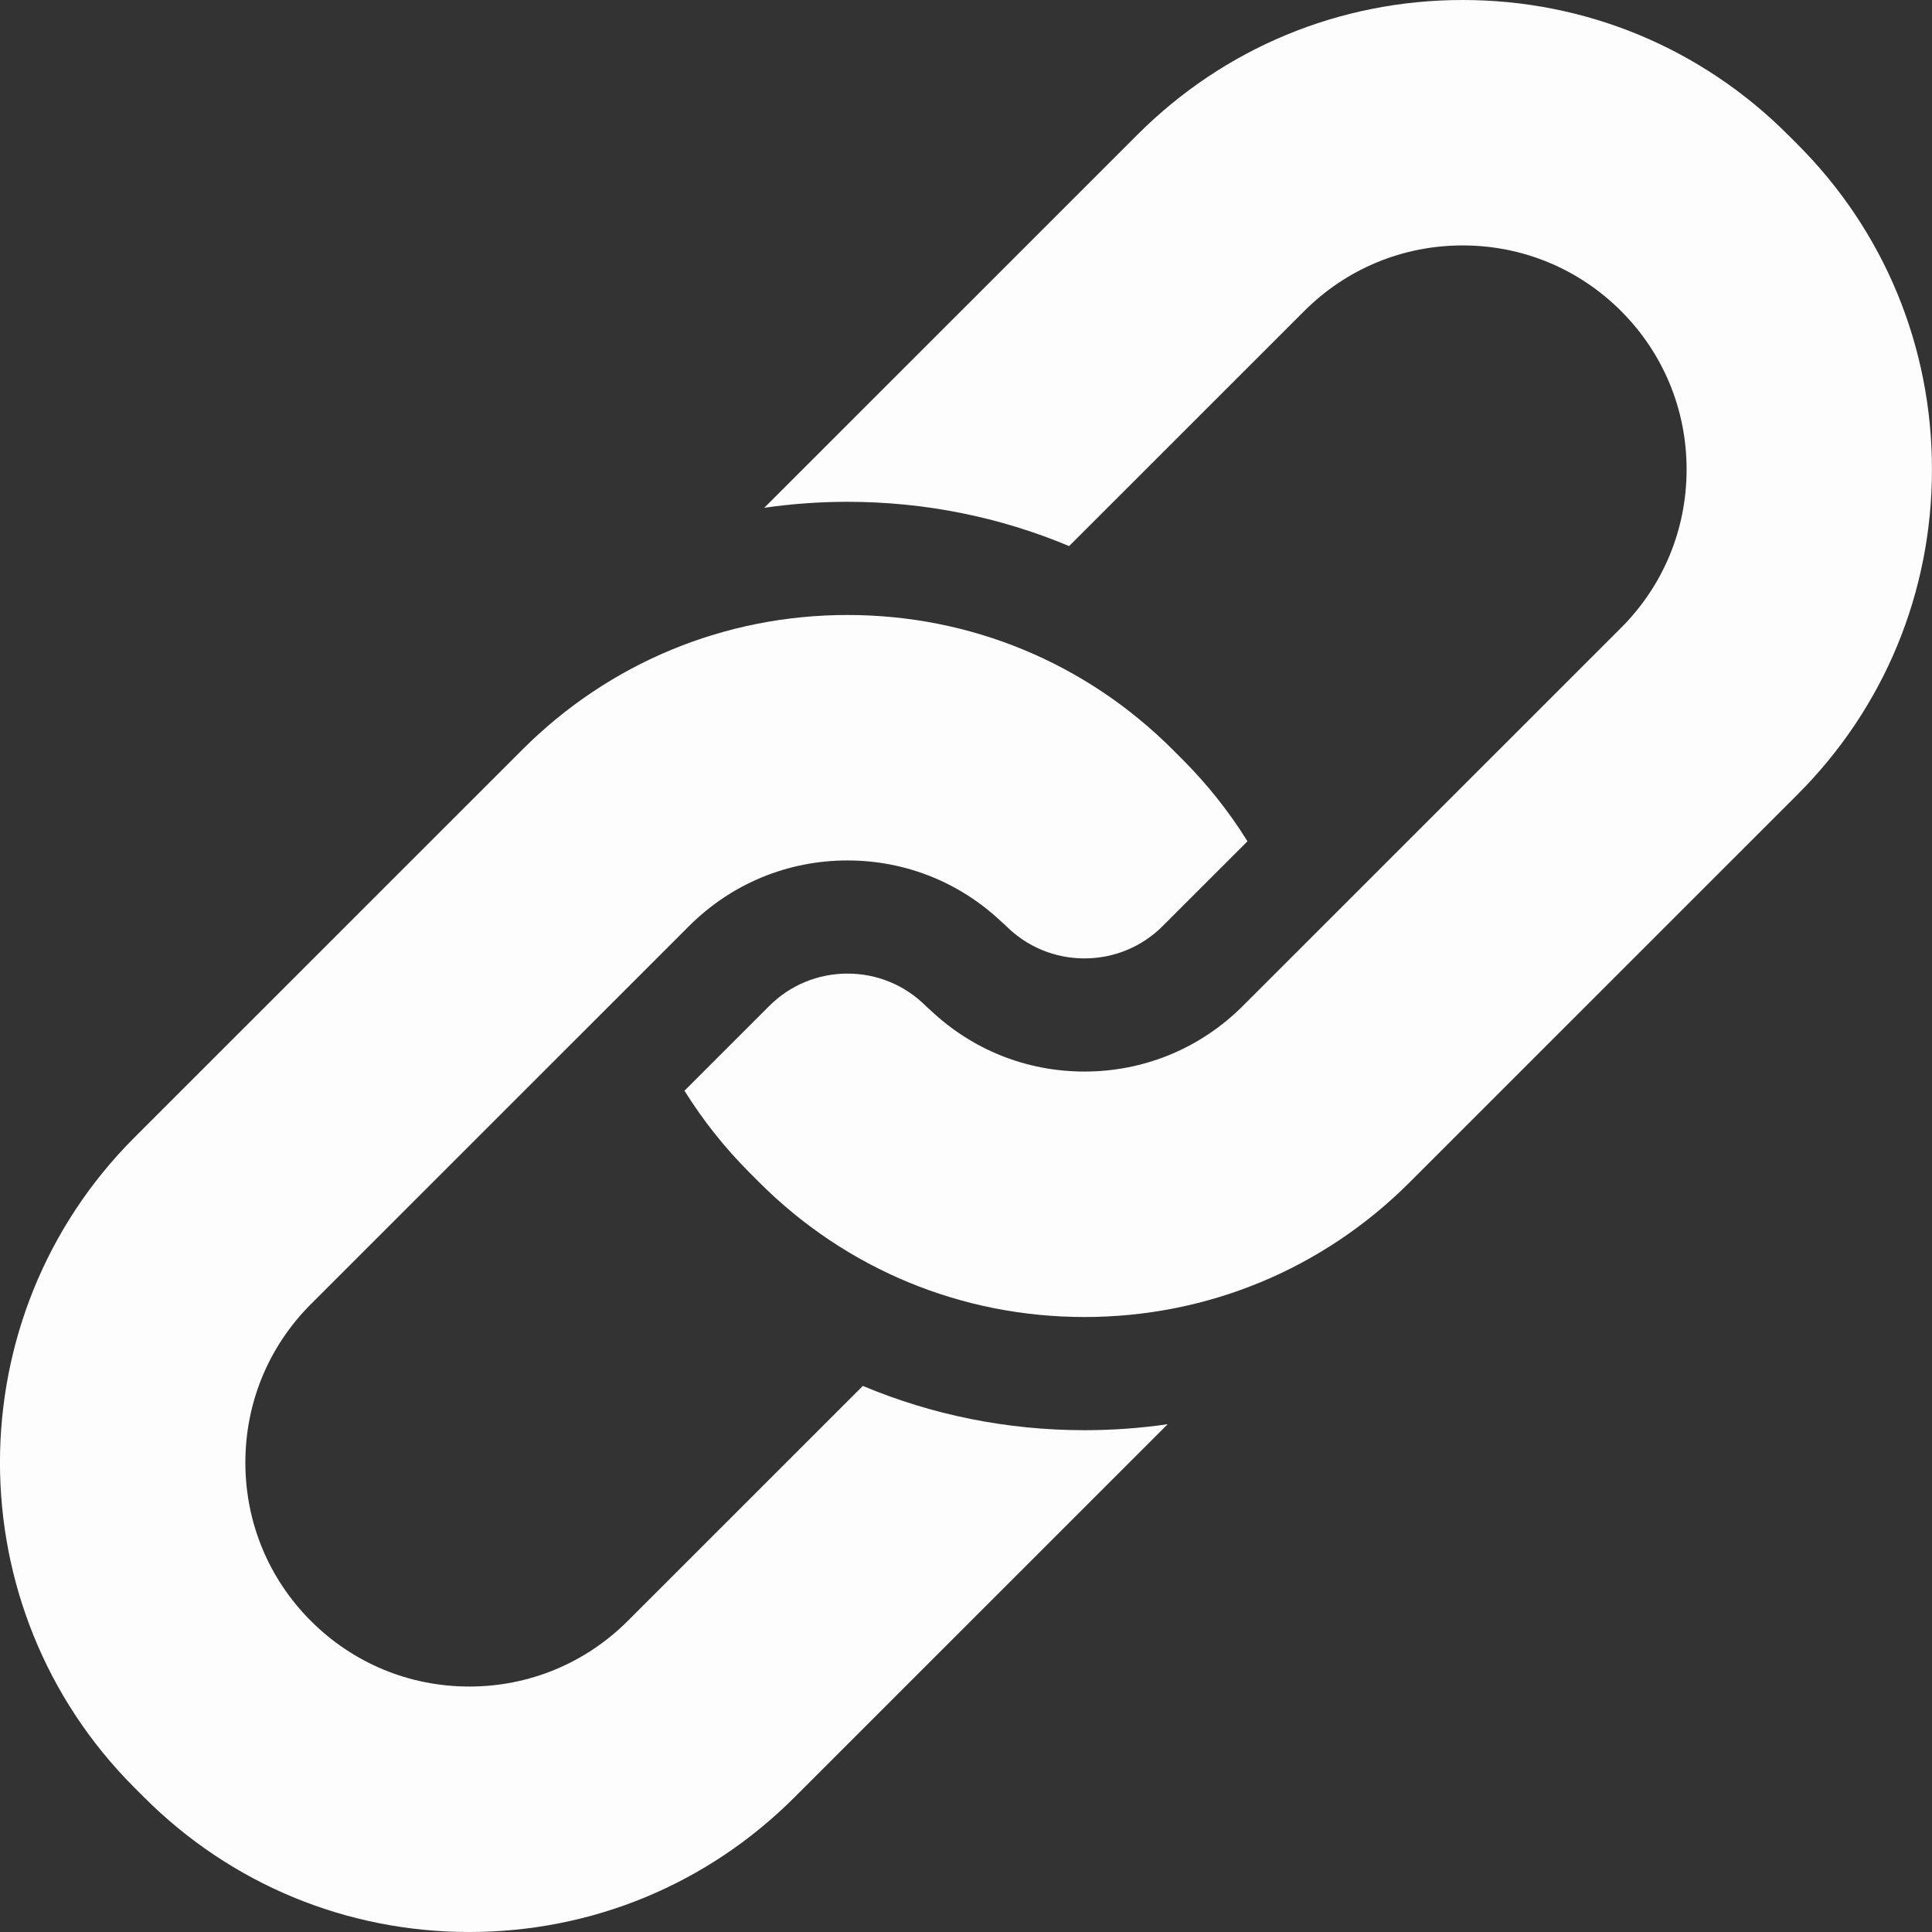
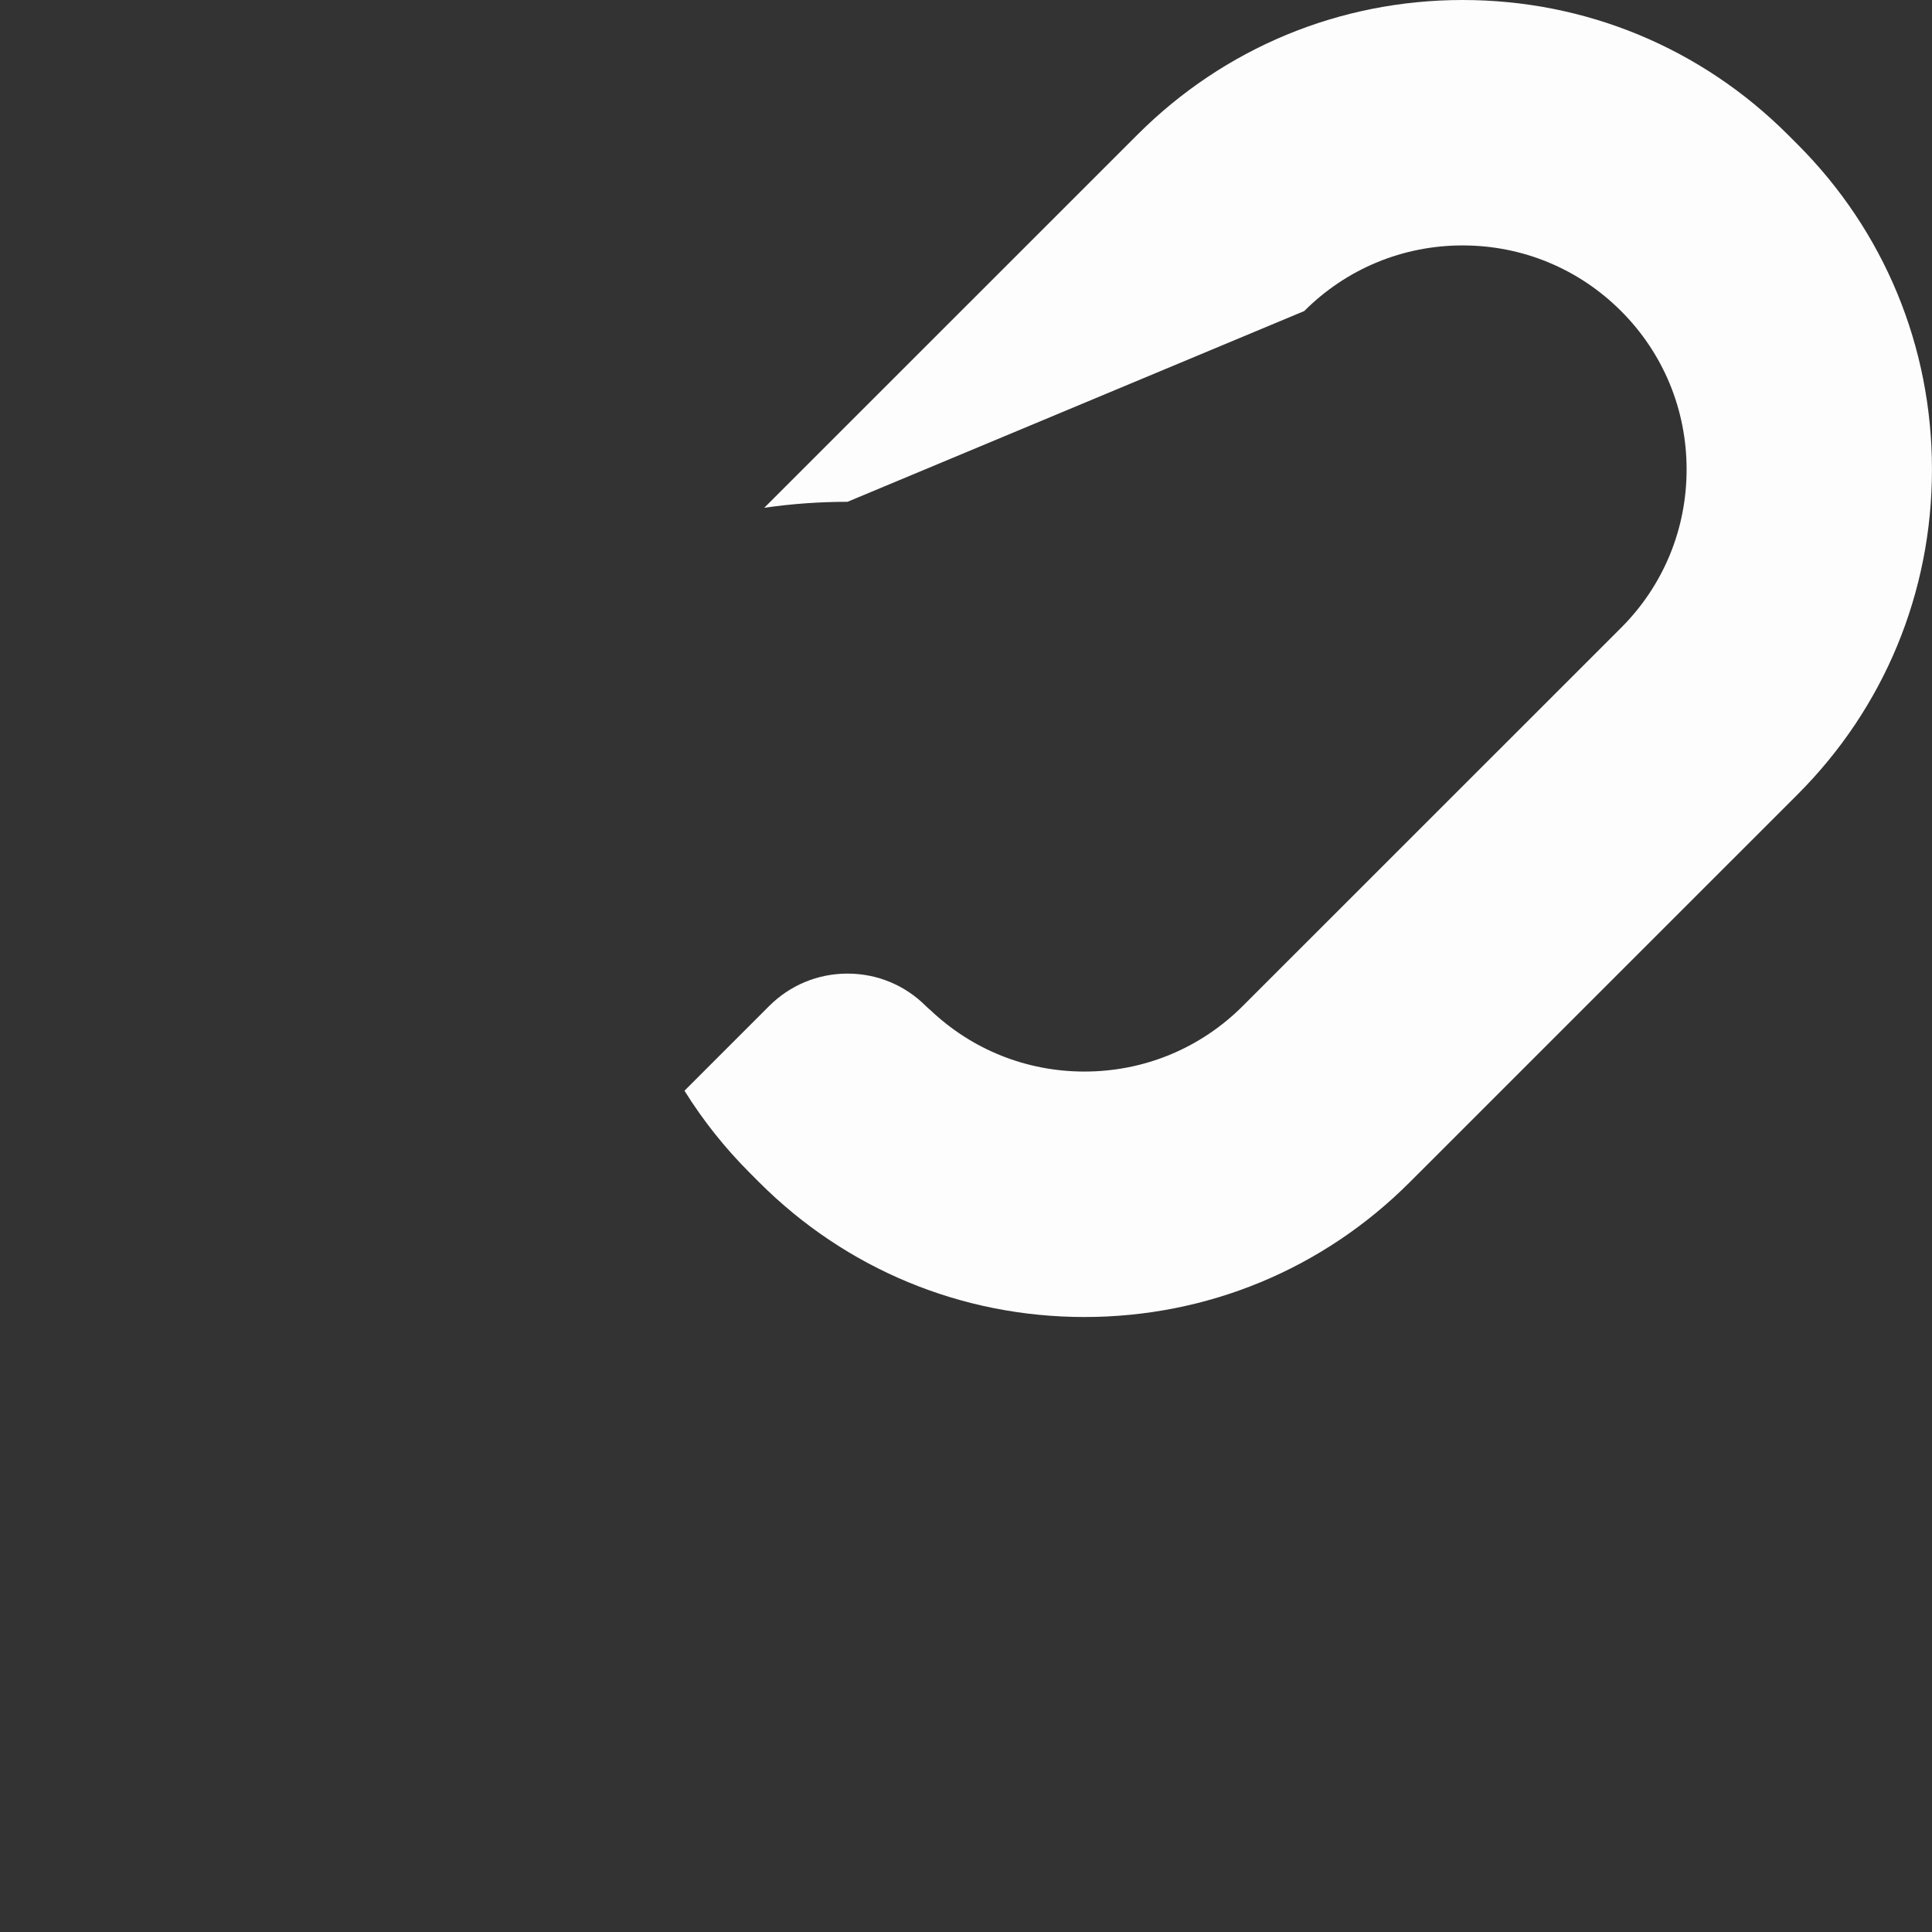
<svg xmlns="http://www.w3.org/2000/svg" width="60" height="60" viewBox="0 0 60 60" fill="none">
  <rect x="0" y="0" width="60" height="60" fill="#333333" stroke="none" />
  <g clip-path="url(#clip0_54_39)">
-     <path d="M16.222 23.281L4.175 35.325C-1.393 40.892 -1.393 49.95 4.175 55.517L4.476 55.818C7.173 58.514 10.76 60 14.575 60C18.39 60 21.976 58.514 24.673 55.818L36.264 44.23C35.415 44.353 34.552 44.416 33.678 44.416C31.276 44.416 28.946 43.942 26.796 43.041L19.495 50.34C18.18 51.653 16.433 52.377 14.575 52.377C12.717 52.377 10.969 51.654 9.655 50.34C8.343 49.028 7.62 47.281 7.62 45.421C7.62 43.561 8.343 41.814 9.655 40.502L21.4 28.759C22.715 27.445 24.462 26.722 26.32 26.722C28.117 26.722 29.809 27.4 31.108 28.633C31.155 28.671 31.2 28.712 31.244 28.756C31.895 29.406 32.759 29.764 33.678 29.764C34.598 29.764 35.462 29.406 36.112 28.756L38.742 26.127C38.17 25.208 37.493 24.355 36.72 23.581L36.42 23.281C33.722 20.584 30.135 19.099 26.321 19.099C22.506 19.099 18.919 20.584 16.222 23.281Z" fill="#FDFDFD" />
-     <path d="M55.823 24.675C58.516 21.983 59.999 18.398 59.999 14.579C59.999 10.76 58.516 7.174 55.823 4.482L55.523 4.182C52.825 1.485 49.239 -0 45.424 -0C41.609 -0 38.023 1.485 35.325 4.182L23.734 15.77C24.583 15.647 25.447 15.584 26.32 15.584C28.723 15.584 31.052 16.058 33.203 16.959L40.504 9.66C41.818 8.346 43.565 7.622 45.424 7.622C47.282 7.622 49.03 8.346 50.344 9.66C51.656 10.972 52.379 12.719 52.379 14.579C52.379 16.439 51.656 18.186 50.344 19.497L38.598 31.24C37.284 32.554 35.536 33.278 33.678 33.278C31.881 33.278 30.189 32.6 28.891 31.367C28.844 31.329 28.798 31.288 28.754 31.244C28.104 30.594 27.24 30.236 26.32 30.236C25.401 30.236 24.537 30.594 23.886 31.244L21.257 33.873C21.829 34.791 22.505 35.644 23.279 36.418L23.579 36.719C26.277 39.416 29.863 40.901 33.678 40.901C37.493 40.901 41.08 39.416 43.777 36.719L55.823 24.675Z" fill="#FDFDFD" />
+     <path d="M55.823 24.675C58.516 21.983 59.999 18.398 59.999 14.579C59.999 10.76 58.516 7.174 55.823 4.482L55.523 4.182C52.825 1.485 49.239 -0 45.424 -0C41.609 -0 38.023 1.485 35.325 4.182L23.734 15.77C24.583 15.647 25.447 15.584 26.32 15.584L40.504 9.66C41.818 8.346 43.565 7.622 45.424 7.622C47.282 7.622 49.03 8.346 50.344 9.66C51.656 10.972 52.379 12.719 52.379 14.579C52.379 16.439 51.656 18.186 50.344 19.497L38.598 31.24C37.284 32.554 35.536 33.278 33.678 33.278C31.881 33.278 30.189 32.6 28.891 31.367C28.844 31.329 28.798 31.288 28.754 31.244C28.104 30.594 27.24 30.236 26.32 30.236C25.401 30.236 24.537 30.594 23.886 31.244L21.257 33.873C21.829 34.791 22.505 35.644 23.279 36.418L23.579 36.719C26.277 39.416 29.863 40.901 33.678 40.901C37.493 40.901 41.08 39.416 43.777 36.719L55.823 24.675Z" fill="#FDFDFD" />
  </g>
  <defs>
    <clipPath id="clip0_54_39">
      <rect width="60" height="60" fill="white" />
    </clipPath>
  </defs>
</svg>